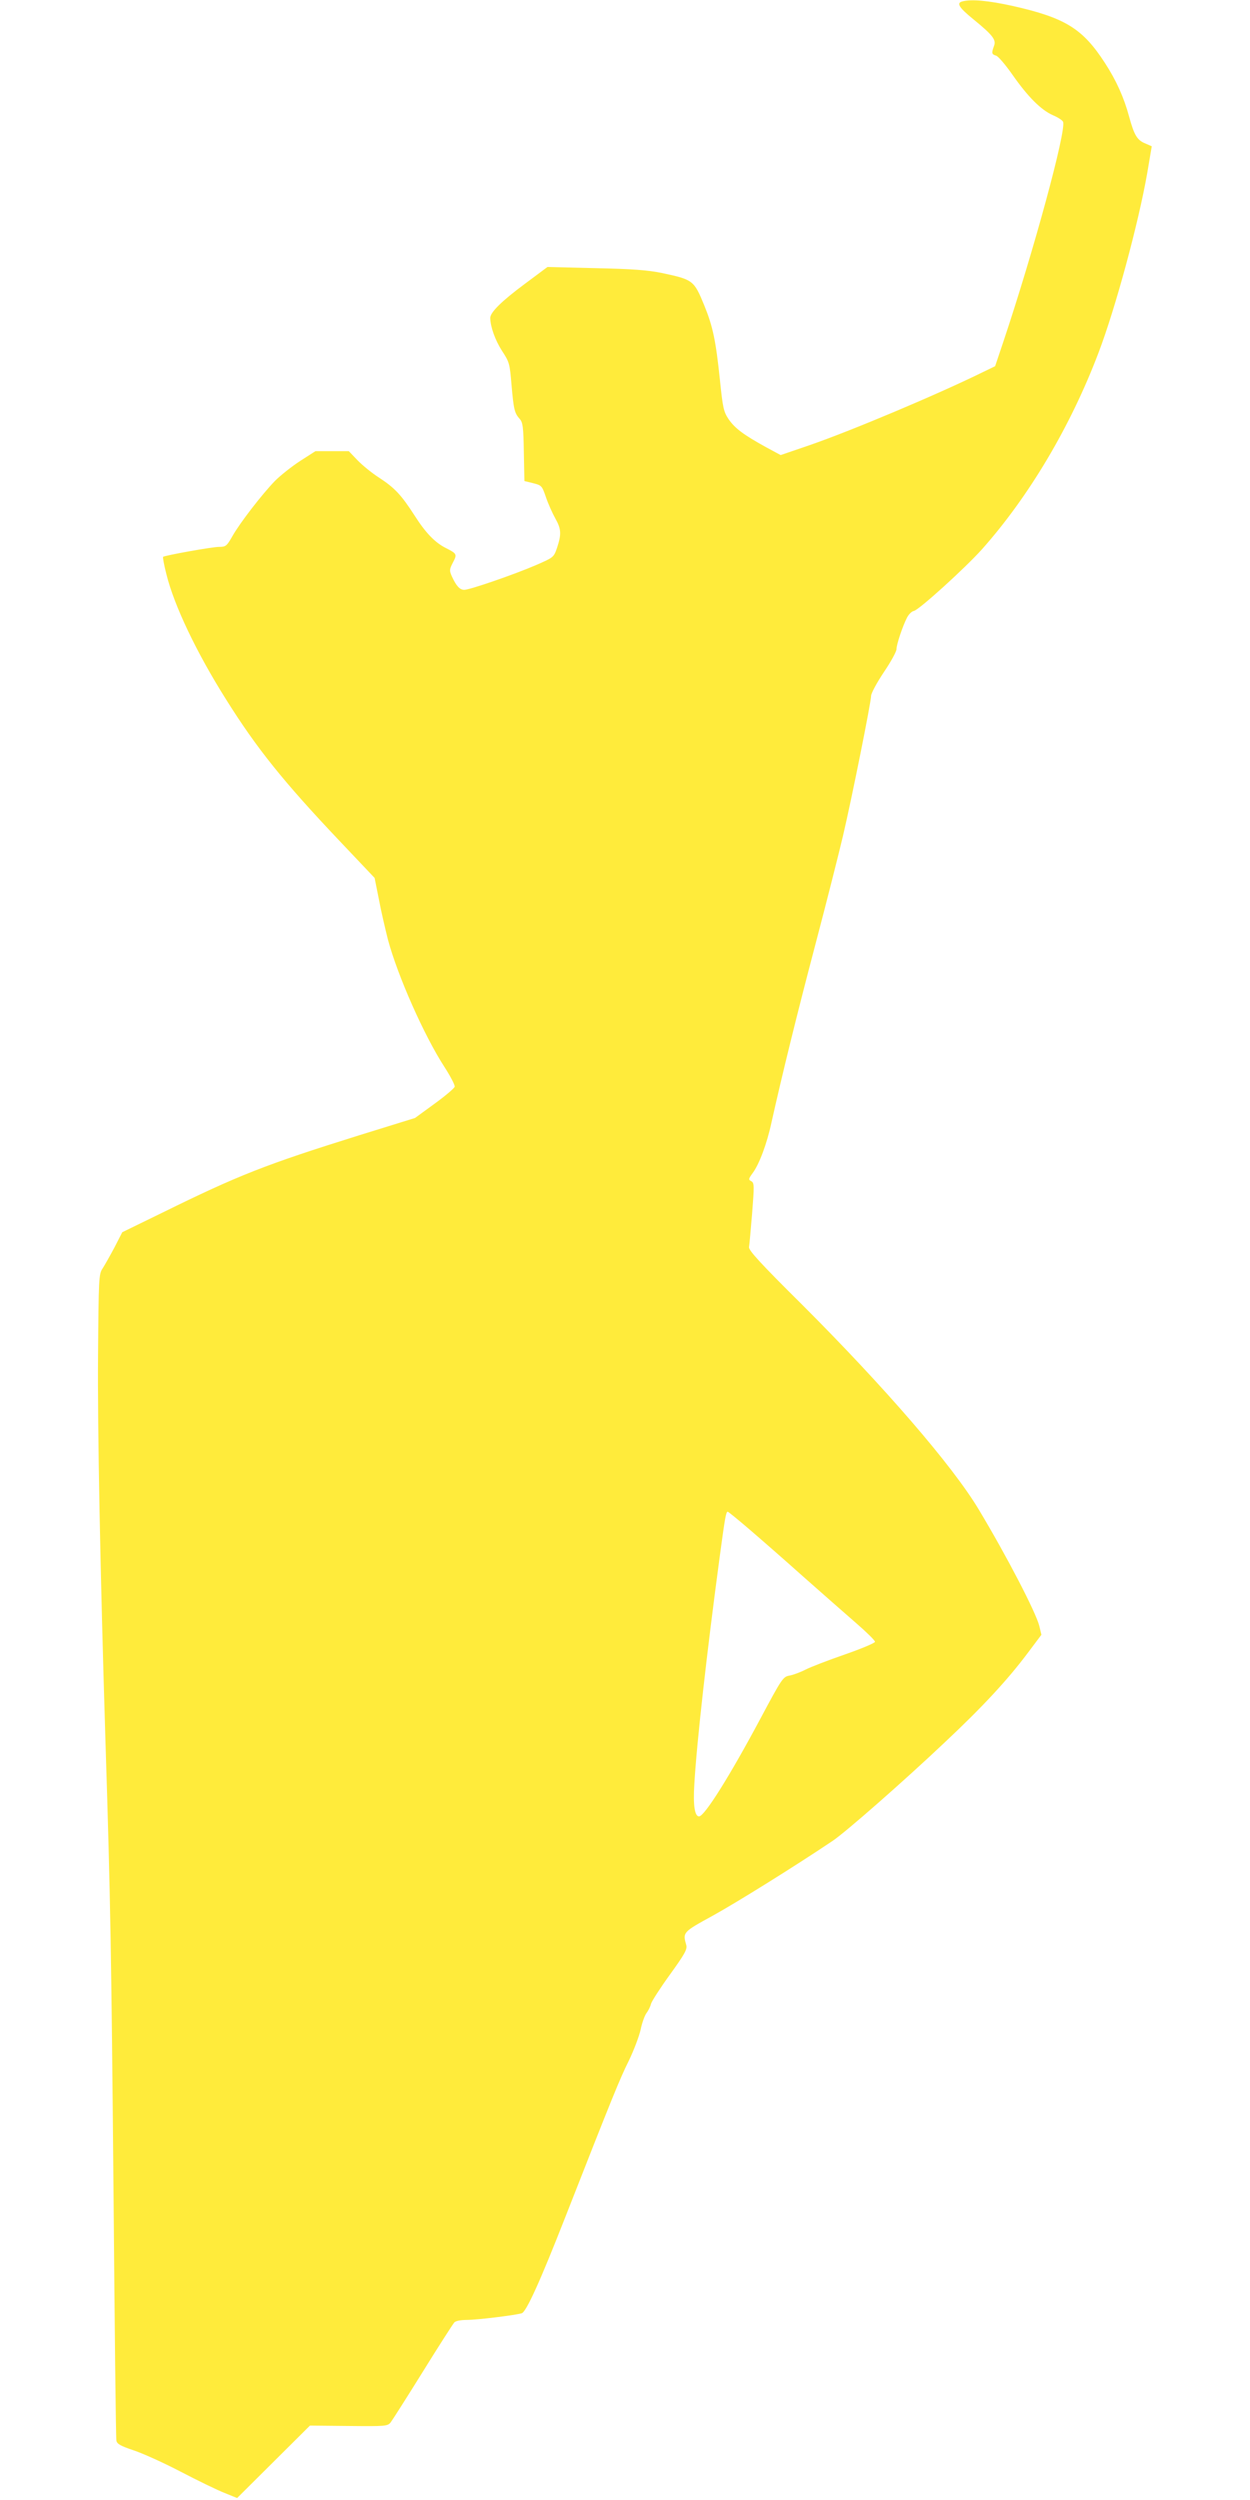
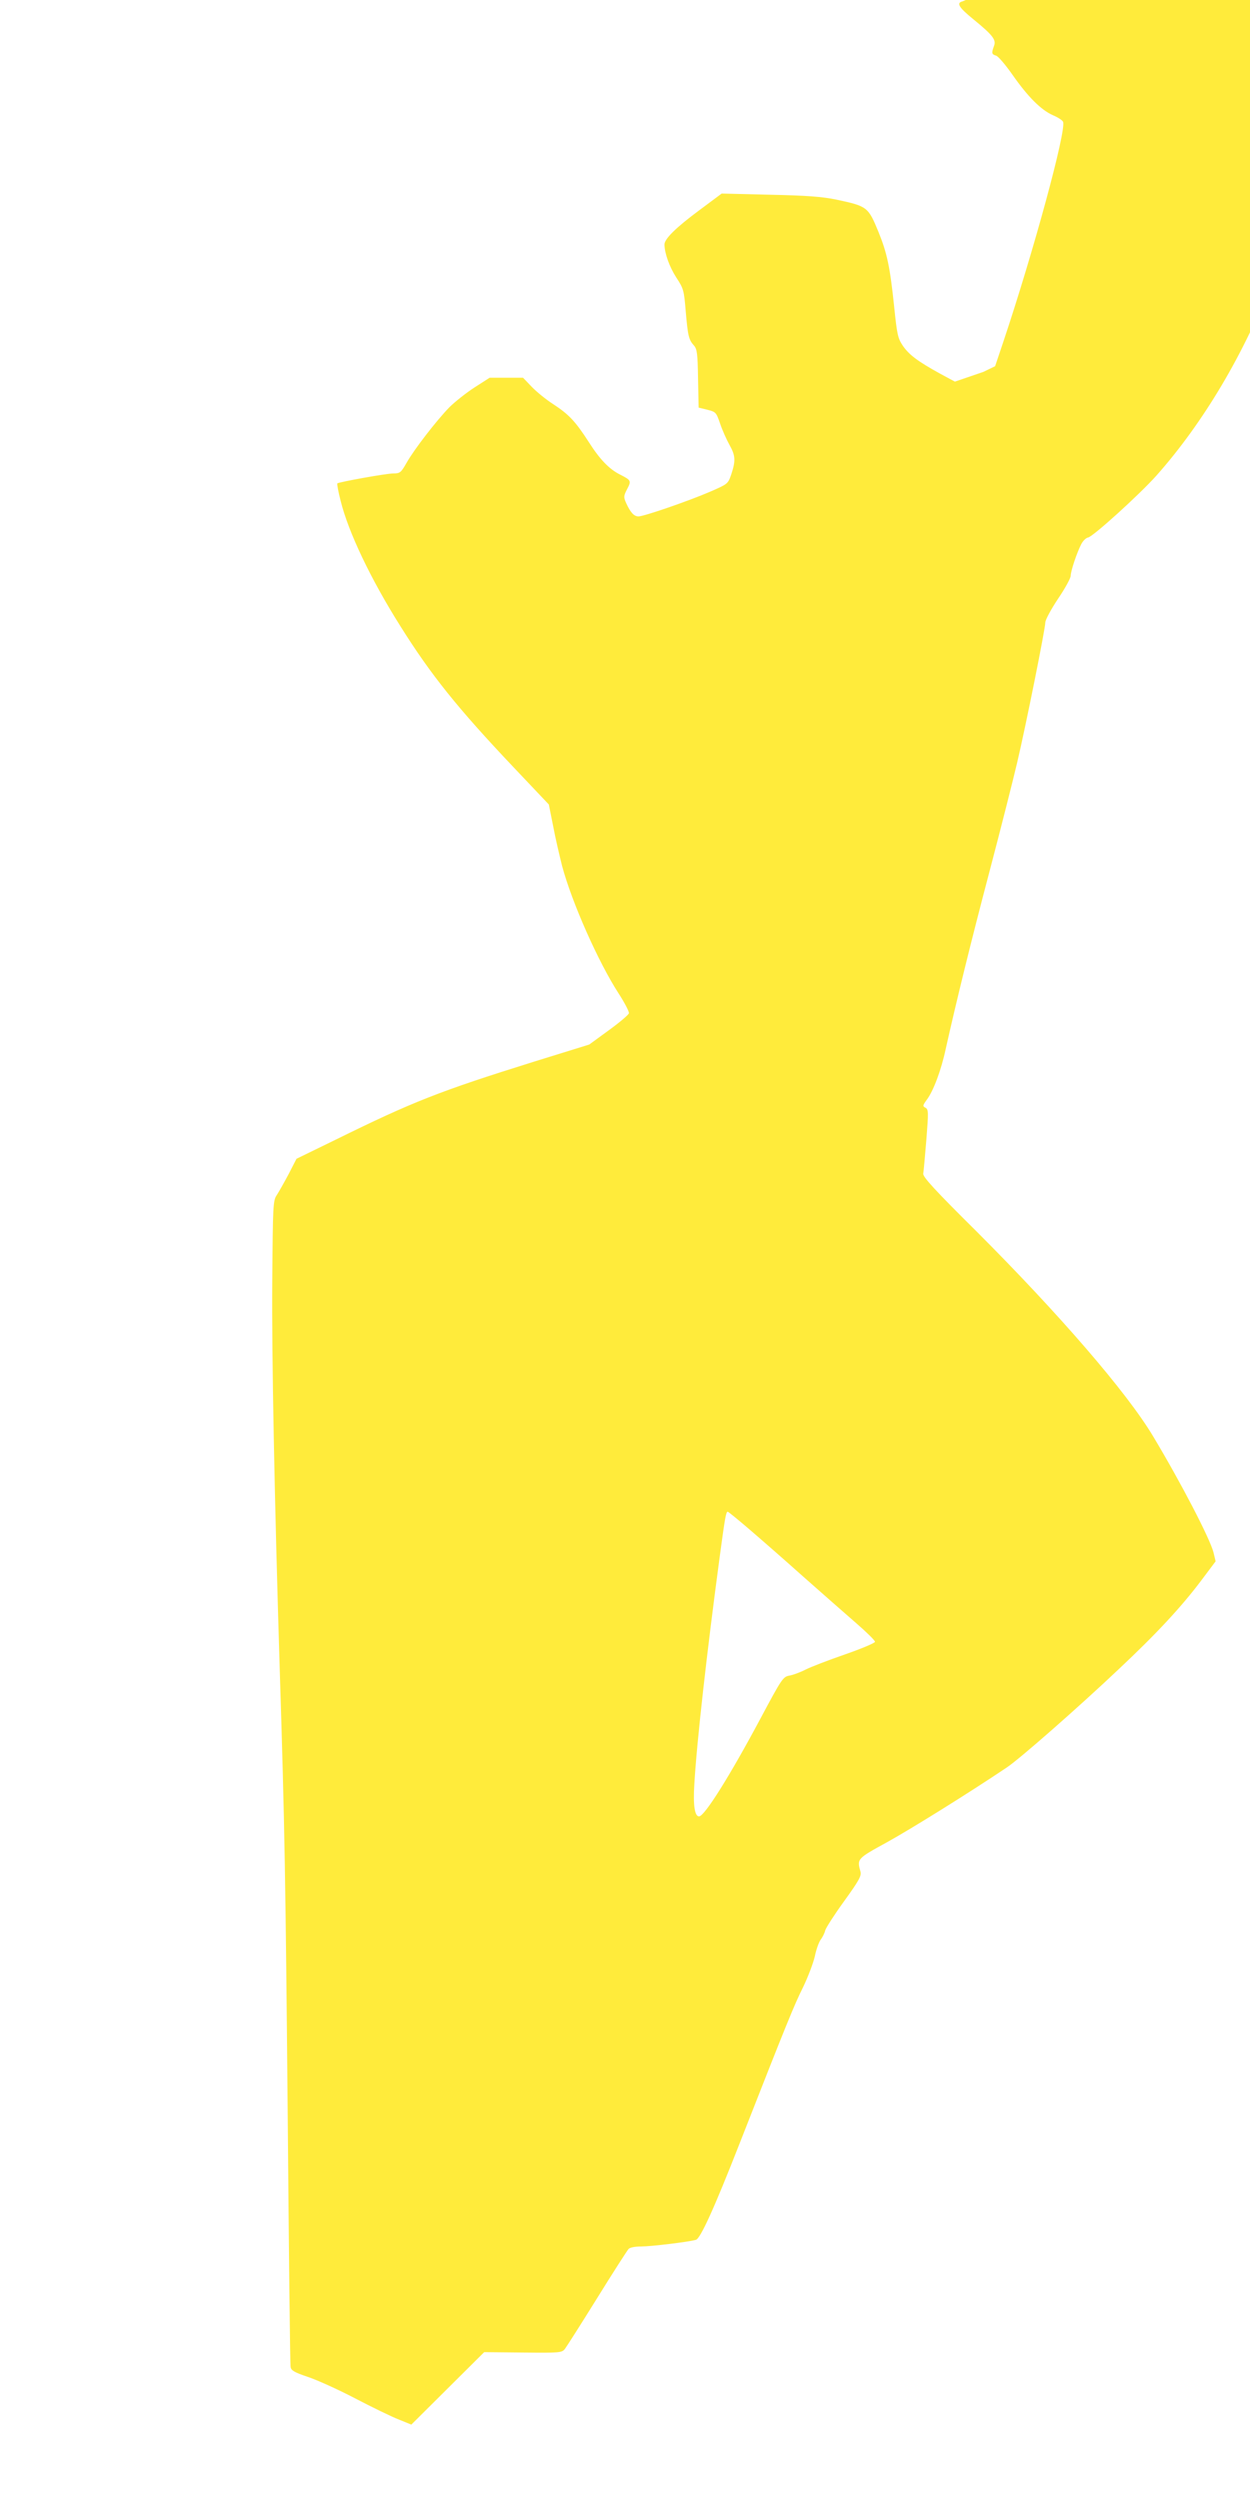
<svg xmlns="http://www.w3.org/2000/svg" version="1.0" width="640pt" height="1280pt" viewBox="0 0 640 1280" preserveAspectRatio="xMidYMid meet">
  <g transform="translate(0,1280) scale(0.1,-0.1)" fill="#ffeb3b" stroke="none">
-     <path d="M4928 12793 c-33 -8 -19 -31 56 -92 99 -81 118 -105 105 -137 -13 -36 -12 -42 11 -49 11 -3 49 -48 84 -98 79 -113 146 -180 207 -207 26 -11 49 -26 52 -34 17 -45 -151 -663 -306 -1126 l-42 -125 -60 -29 c-238 -117 -680 -303 -892 -376 l-146 -50 -76 41 c-114 63 -157 95 -190 142 -26 39 -30 56 -45 202 -21 201 -36 273 -80 381 -53 129 -57 132 -216 166 -73 15 -151 21 -341 25 l-246 6 -114 -85 c-120 -89 -179 -147 -179 -176 1 -46 25 -113 60 -168 38 -58 40 -65 49 -175 11 -125 15 -144 42 -174 16 -18 19 -42 21 -170 l3 -148 45 -11 c43 -11 45 -13 65 -71 11 -33 33 -82 48 -109 31 -55 32 -81 9 -151 -17 -49 -18 -49 -107 -88 -111 -48 -340 -127 -368 -127 -23 0 -41 20 -63 68 -14 31 -13 37 5 72 22 42 21 45 -36 74 -56 28 -104 78 -160 166 -69 107 -102 142 -183 195 -36 23 -85 63 -110 89 l-44 46 -86 0 -85 0 -78 -50 c-43 -28 -101 -74 -129 -102 -65 -67 -179 -214 -218 -283 -29 -51 -34 -55 -68 -55 -37 0 -279 -44 -287 -51 -2 -3 5 -43 17 -89 39 -159 154 -401 306 -642 156 -249 293 -420 580 -723 l180 -190 22 -110 c11 -60 33 -153 46 -205 50 -187 186 -493 289 -652 31 -48 55 -94 53 -102 -2 -8 -48 -47 -103 -87 l-100 -73 -284 -88 c-483 -151 -620 -205 -1010 -397 l-205 -100 -40 -78 c-23 -43 -50 -91 -61 -108 -19 -28 -20 -50 -23 -445 -3 -374 11 -1097 38 -1975 26 -822 30 -1082 41 -2280 6 -704 12 -1290 15 -1301 3 -17 21 -27 86 -49 46 -15 155 -64 243 -110 88 -46 189 -95 225 -109 l64 -26 187 186 186 185 198 -2 c190 -2 199 -1 215 18 9 12 83 128 165 260 81 131 154 244 161 252 7 8 33 13 65 13 49 0 241 23 280 34 23 6 94 162 224 494 242 617 279 708 325 800 25 52 52 123 60 158 7 35 21 73 30 85 9 12 20 33 23 47 4 14 47 81 97 150 75 104 89 129 84 150 -19 67 -19 67 136 152 121 67 414 249 612 382 64 42 368 309 573 503 195 183 322 320 425 457 l72 96 -11 46 c-18 70 -165 354 -309 594 -135 226 -483 628 -905 1050 -212 210 -275 279 -272 295 2 11 9 89 16 174 11 141 11 154 -4 163 -16 8 -15 12 6 41 34 45 74 152 97 260 55 246 129 548 225 912 58 220 121 470 141 555 46 196 144 686 144 717 0 13 29 67 65 121 36 53 65 106 65 118 0 24 31 117 54 162 9 17 24 32 35 34 25 4 261 218 349 316 240 270 453 628 596 1005 87 228 205 664 250 922 l23 136 -32 14 c-43 17 -58 43 -84 138 -26 97 -66 186 -124 275 -114 176 -203 231 -474 292 -123 27 -209 35 -255 23z m-1095 -7820 c56 -48 181 -157 277 -243 96 -85 219 -193 273 -240 53 -46 97 -89 97 -96 0 -6 -69 -35 -152 -64 -84 -29 -175 -64 -203 -78 -27 -14 -65 -28 -83 -31 -33 -6 -39 -15 -149 -221 -156 -292 -286 -500 -314 -500 -22 0 -31 57 -24 165 12 211 64 674 130 1165 27 200 32 230 41 230 3 0 51 -39 107 -87z" />
+     <path d="M4928 12793 c-33 -8 -19 -31 56 -92 99 -81 118 -105 105 -137 -13 -36 -12 -42 11 -49 11 -3 49 -48 84 -98 79 -113 146 -180 207 -207 26 -11 49 -26 52 -34 17 -45 -151 -663 -306 -1126 l-42 -125 -60 -29 l-146 -50 -76 41 c-114 63 -157 95 -190 142 -26 39 -30 56 -45 202 -21 201 -36 273 -80 381 -53 129 -57 132 -216 166 -73 15 -151 21 -341 25 l-246 6 -114 -85 c-120 -89 -179 -147 -179 -176 1 -46 25 -113 60 -168 38 -58 40 -65 49 -175 11 -125 15 -144 42 -174 16 -18 19 -42 21 -170 l3 -148 45 -11 c43 -11 45 -13 65 -71 11 -33 33 -82 48 -109 31 -55 32 -81 9 -151 -17 -49 -18 -49 -107 -88 -111 -48 -340 -127 -368 -127 -23 0 -41 20 -63 68 -14 31 -13 37 5 72 22 42 21 45 -36 74 -56 28 -104 78 -160 166 -69 107 -102 142 -183 195 -36 23 -85 63 -110 89 l-44 46 -86 0 -85 0 -78 -50 c-43 -28 -101 -74 -129 -102 -65 -67 -179 -214 -218 -283 -29 -51 -34 -55 -68 -55 -37 0 -279 -44 -287 -51 -2 -3 5 -43 17 -89 39 -159 154 -401 306 -642 156 -249 293 -420 580 -723 l180 -190 22 -110 c11 -60 33 -153 46 -205 50 -187 186 -493 289 -652 31 -48 55 -94 53 -102 -2 -8 -48 -47 -103 -87 l-100 -73 -284 -88 c-483 -151 -620 -205 -1010 -397 l-205 -100 -40 -78 c-23 -43 -50 -91 -61 -108 -19 -28 -20 -50 -23 -445 -3 -374 11 -1097 38 -1975 26 -822 30 -1082 41 -2280 6 -704 12 -1290 15 -1301 3 -17 21 -27 86 -49 46 -15 155 -64 243 -110 88 -46 189 -95 225 -109 l64 -26 187 186 186 185 198 -2 c190 -2 199 -1 215 18 9 12 83 128 165 260 81 131 154 244 161 252 7 8 33 13 65 13 49 0 241 23 280 34 23 6 94 162 224 494 242 617 279 708 325 800 25 52 52 123 60 158 7 35 21 73 30 85 9 12 20 33 23 47 4 14 47 81 97 150 75 104 89 129 84 150 -19 67 -19 67 136 152 121 67 414 249 612 382 64 42 368 309 573 503 195 183 322 320 425 457 l72 96 -11 46 c-18 70 -165 354 -309 594 -135 226 -483 628 -905 1050 -212 210 -275 279 -272 295 2 11 9 89 16 174 11 141 11 154 -4 163 -16 8 -15 12 6 41 34 45 74 152 97 260 55 246 129 548 225 912 58 220 121 470 141 555 46 196 144 686 144 717 0 13 29 67 65 121 36 53 65 106 65 118 0 24 31 117 54 162 9 17 24 32 35 34 25 4 261 218 349 316 240 270 453 628 596 1005 87 228 205 664 250 922 l23 136 -32 14 c-43 17 -58 43 -84 138 -26 97 -66 186 -124 275 -114 176 -203 231 -474 292 -123 27 -209 35 -255 23z m-1095 -7820 c56 -48 181 -157 277 -243 96 -85 219 -193 273 -240 53 -46 97 -89 97 -96 0 -6 -69 -35 -152 -64 -84 -29 -175 -64 -203 -78 -27 -14 -65 -28 -83 -31 -33 -6 -39 -15 -149 -221 -156 -292 -286 -500 -314 -500 -22 0 -31 57 -24 165 12 211 64 674 130 1165 27 200 32 230 41 230 3 0 51 -39 107 -87z" />
  </g>
</svg>